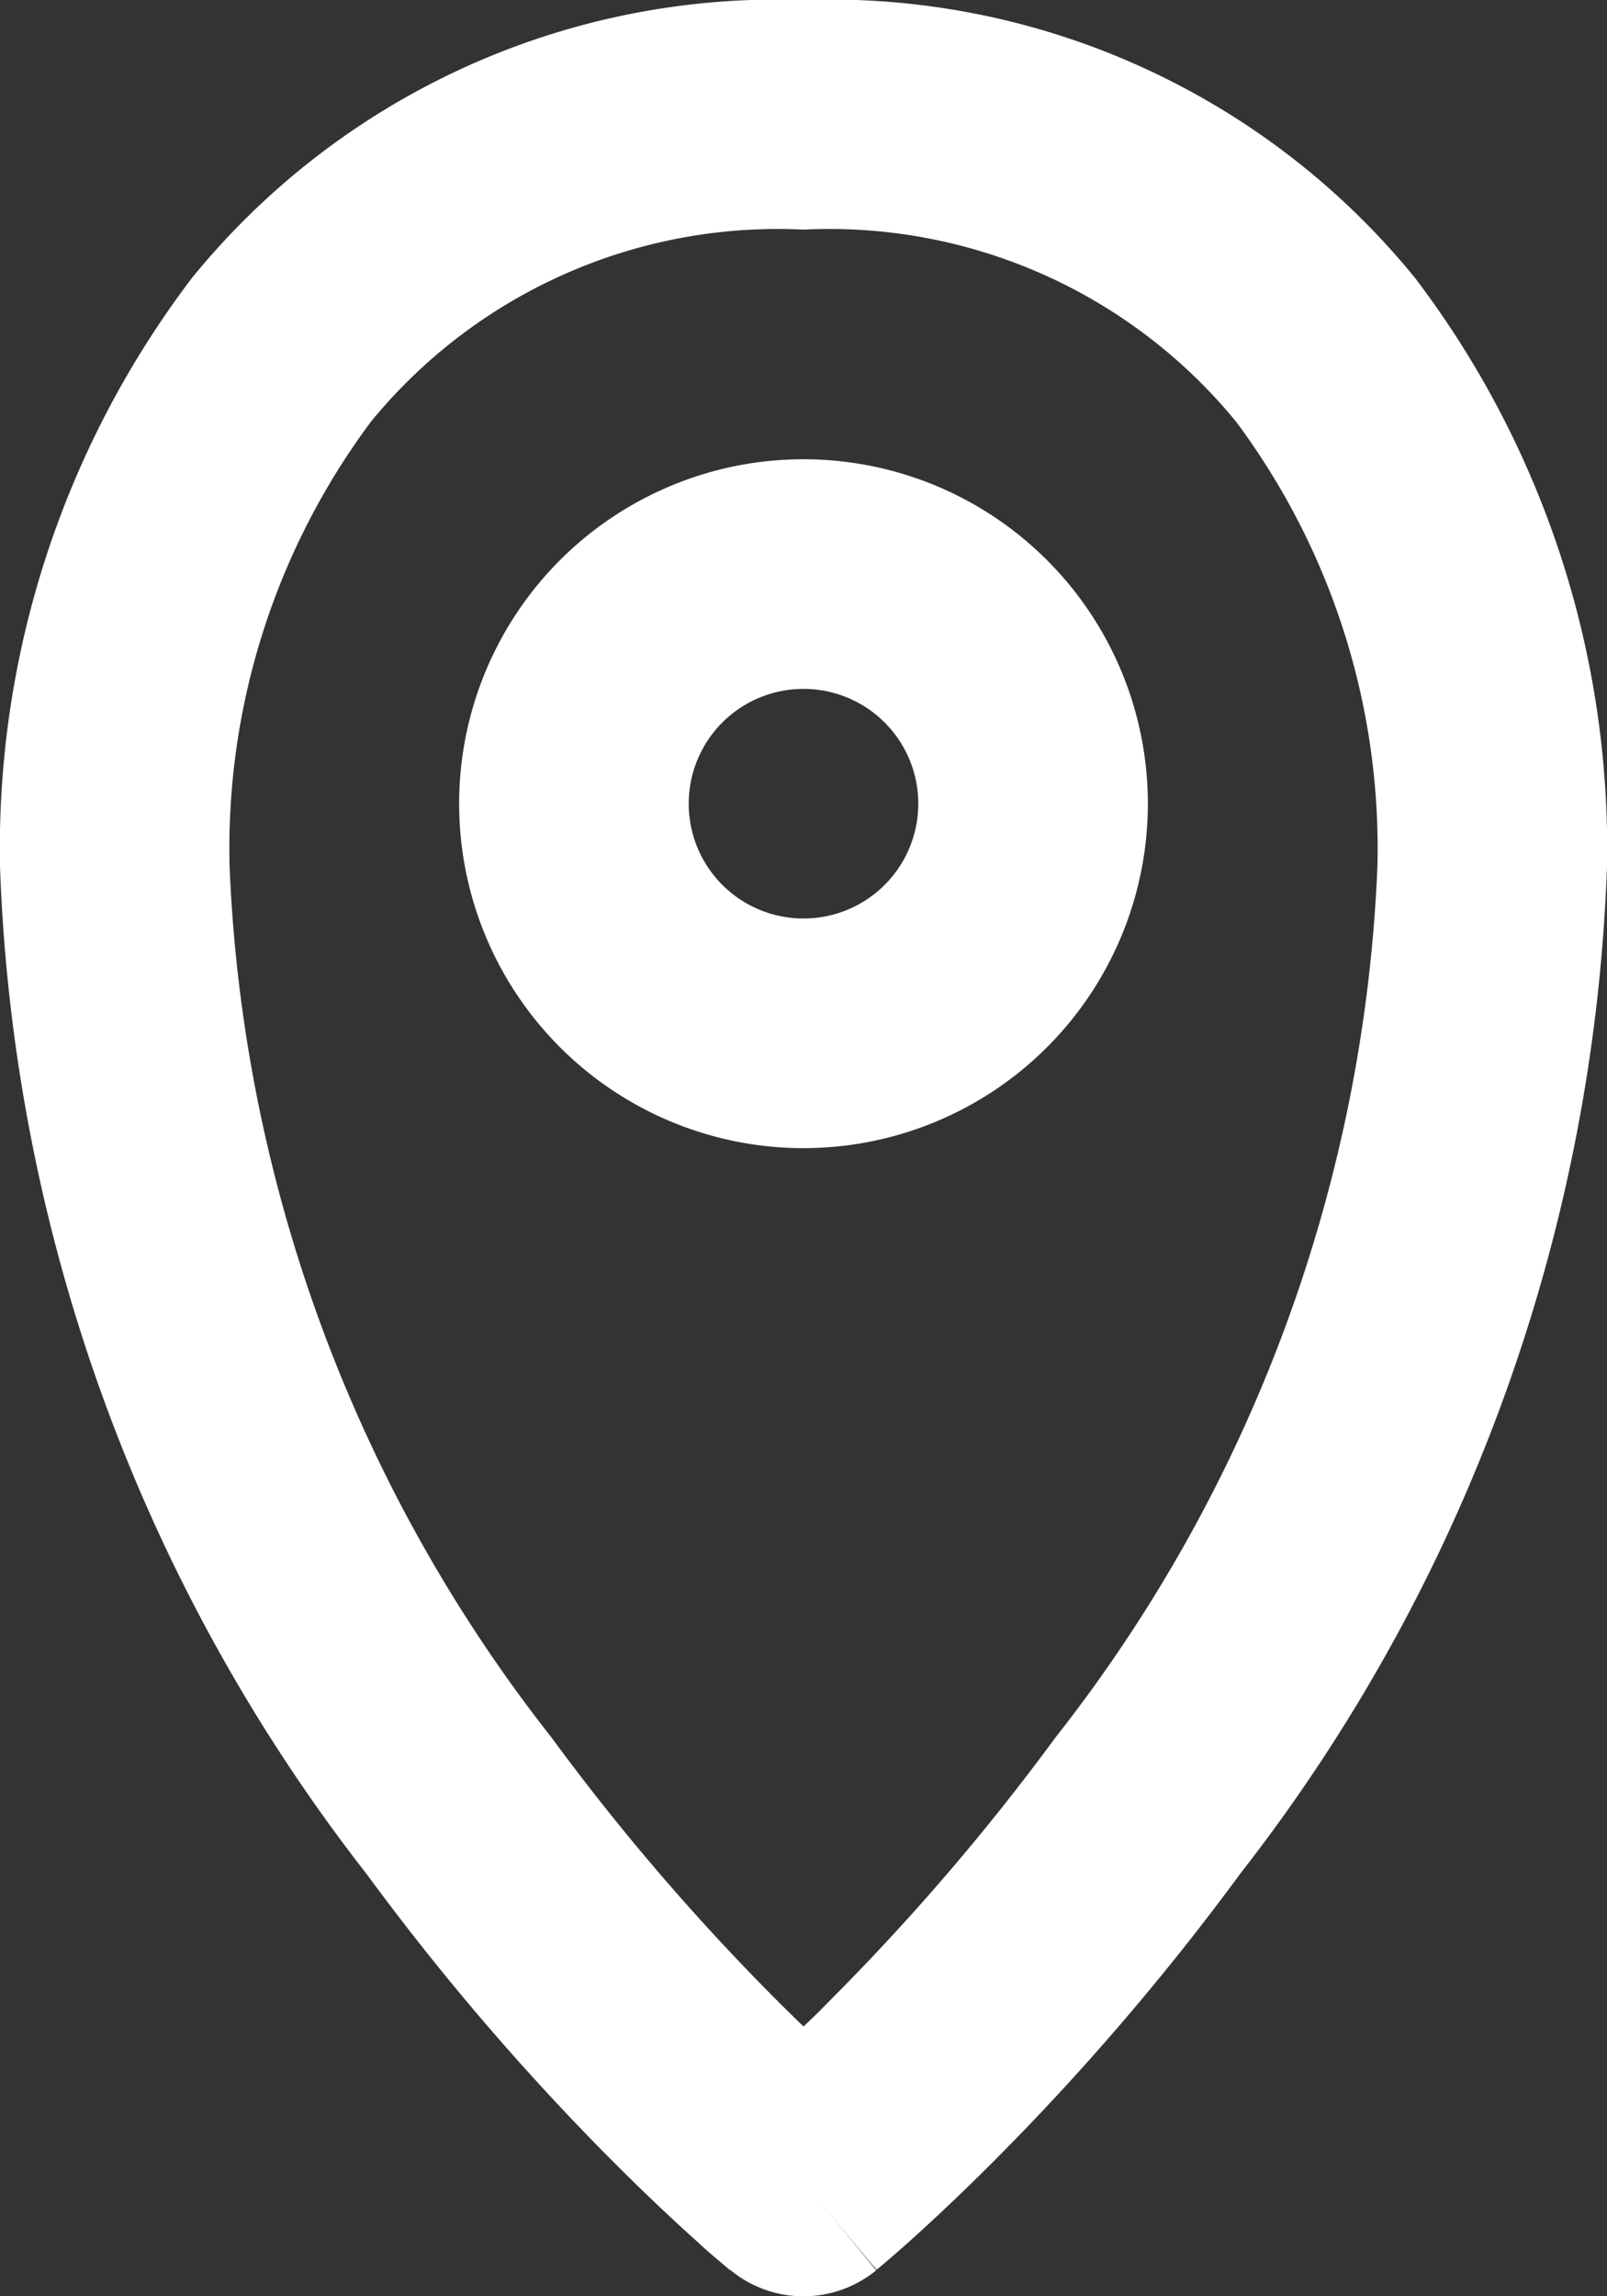
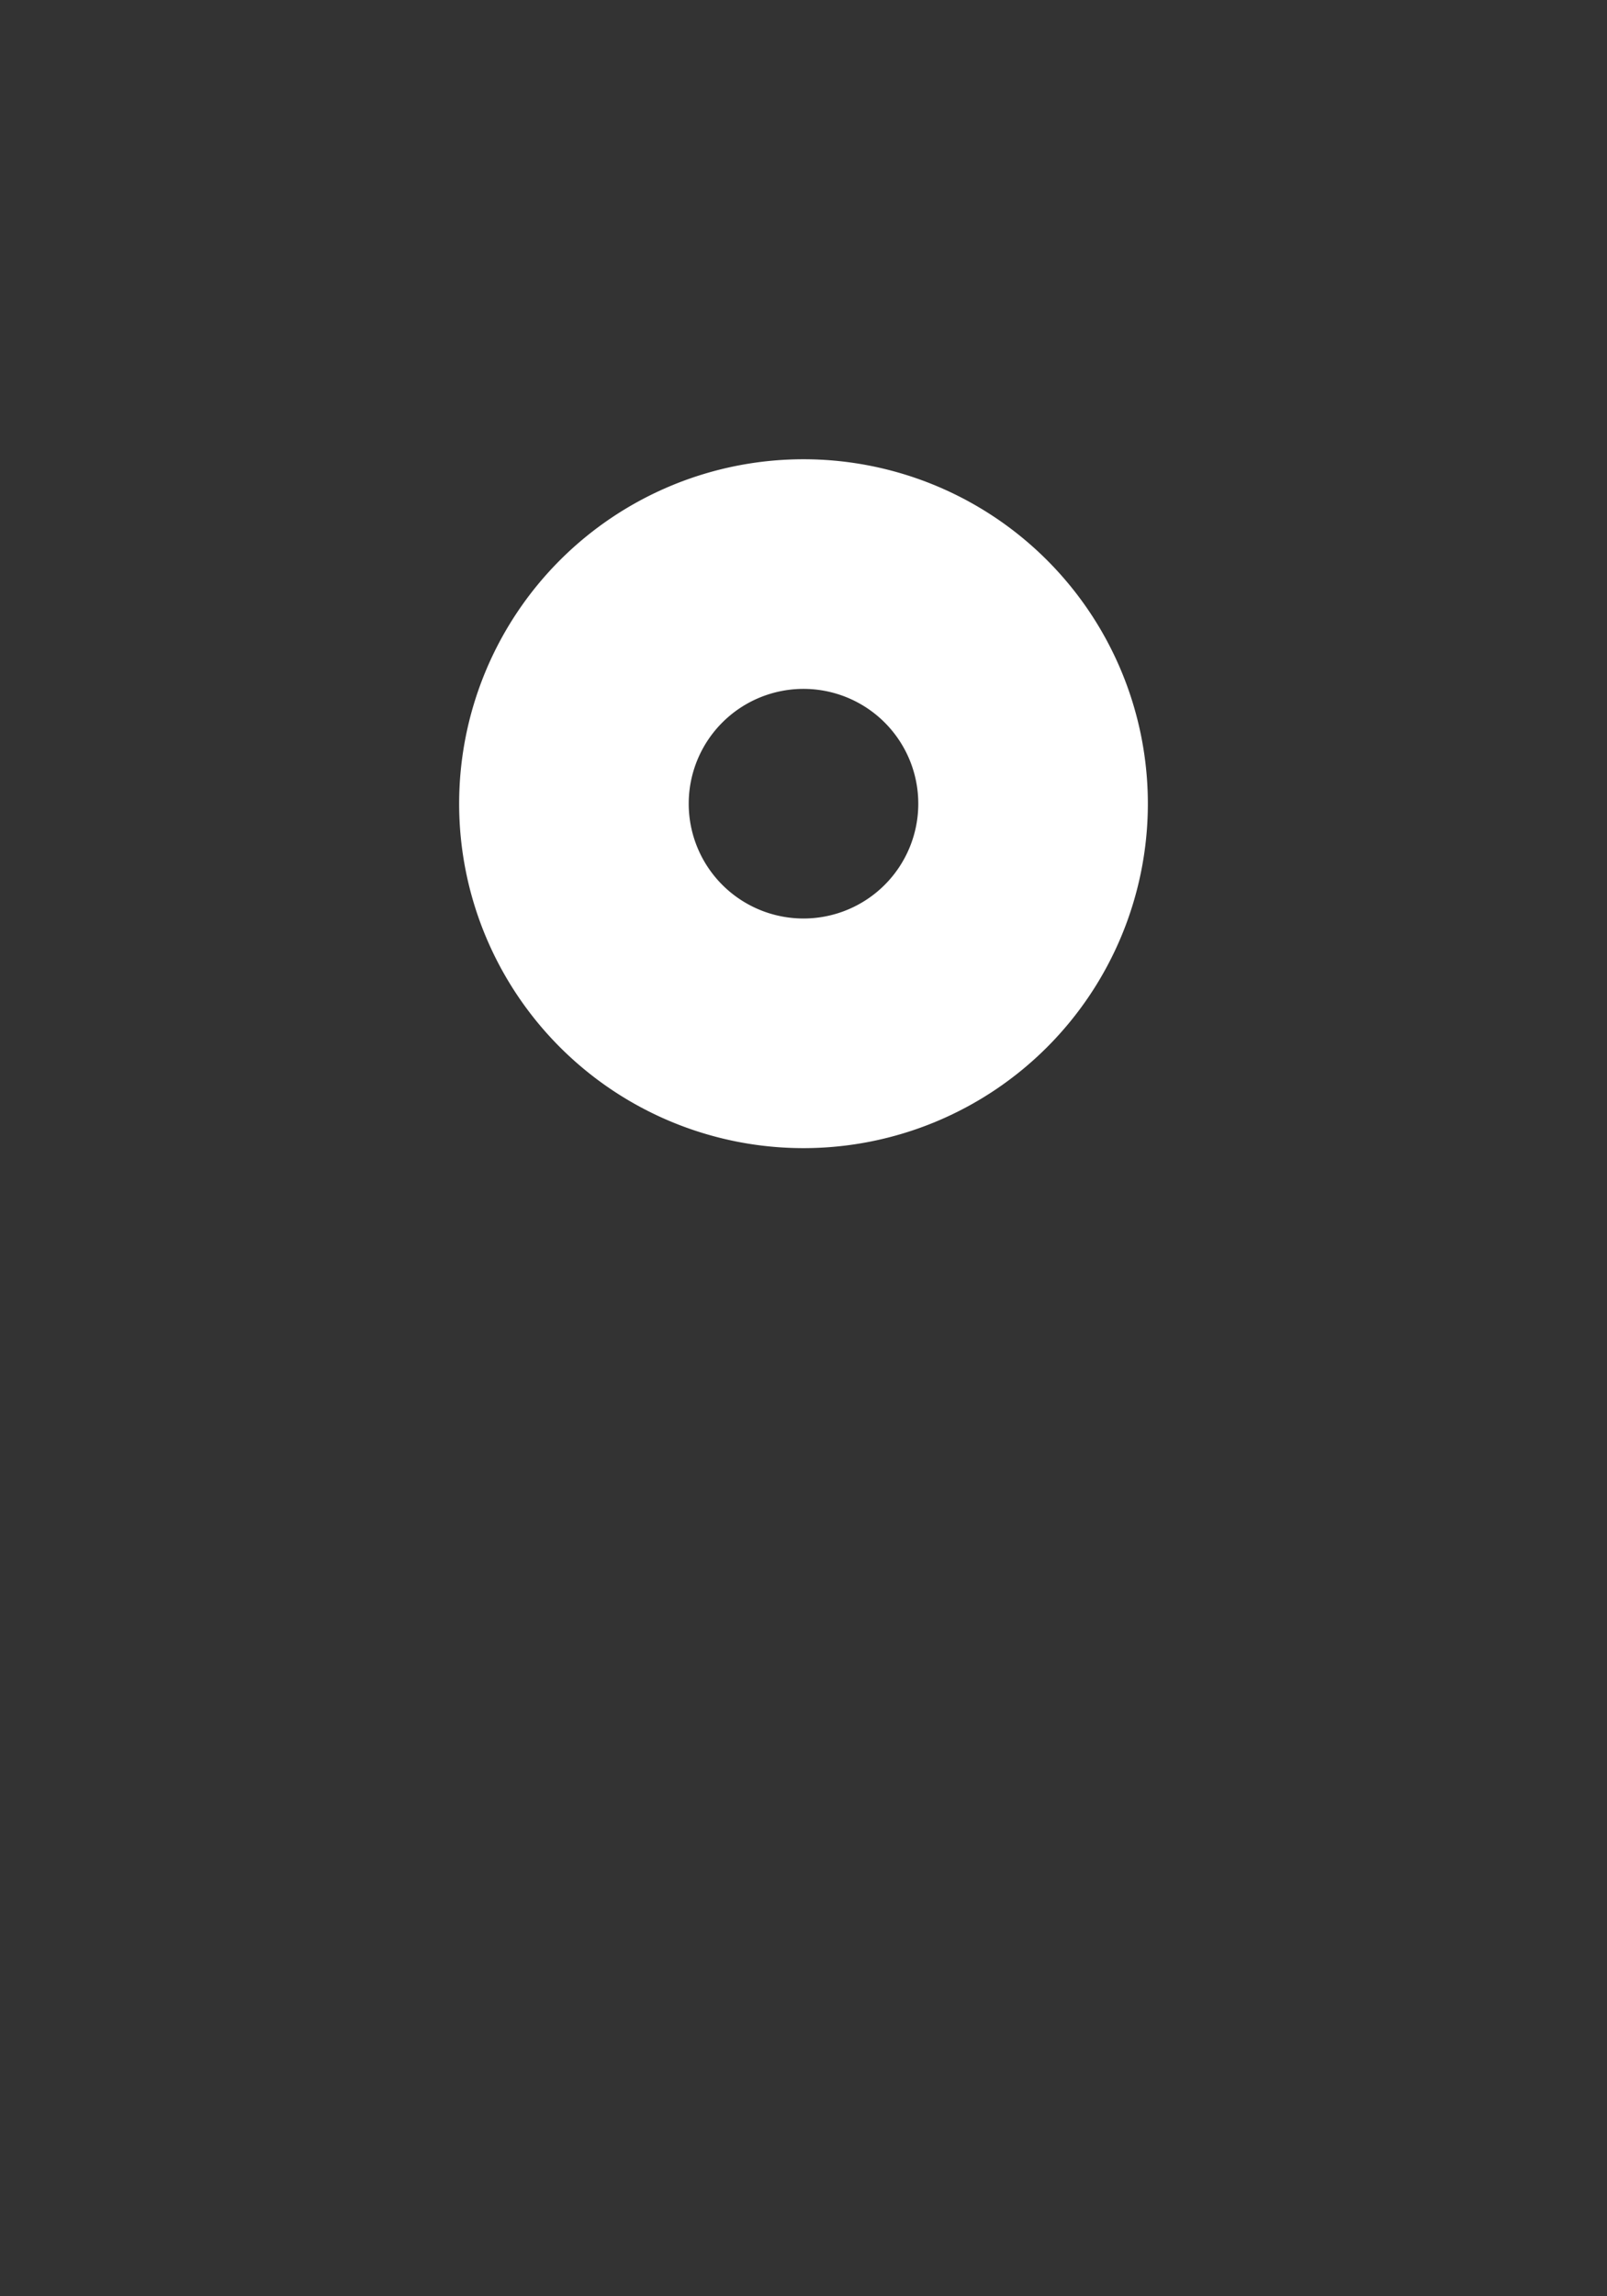
<svg xmlns="http://www.w3.org/2000/svg" width="14" height="20" viewBox="0 0 14 20">
  <rect x="0" y="0" width="14" height="20" fill="#333333" stroke="none" />
  <g id="location" transform="translate(0 -1)">
-     <path id="Vector" d="M3.233,3.671A6.219,6.219,0,0,0,2,7.545a13.141,13.141,0,0,0,2.806,7.59A20,20,0,0,0,6.77,17.424q.122.122.23.226.108-.1.23-.226a20,20,0,0,0,1.963-2.288A13.141,13.141,0,0,0,12,7.545a6.219,6.219,0,0,0-1.233-3.874A4.578,4.578,0,0,0,7,2,4.578,4.578,0,0,0,3.233,3.671ZM7,19c-.633.774-.634.774-.634.773l0,0-.005,0-.017-.014-.059-.05c-.05-.042-.12-.1-.208-.182-.176-.158-.424-.388-.719-.683a22,22,0,0,1-2.162-2.519A15.122,15.122,0,0,1,0,7.545,8.21,8.21,0,0,1,1.673,2.42,6.572,6.572,0,0,1,7,0a6.572,6.572,0,0,1,5.327,2.42A8.21,8.21,0,0,1,14,7.545a15.122,15.122,0,0,1-3.194,8.773,22,22,0,0,1-2.162,2.519c-.3.3-.543.525-.719.683-.088.079-.159.14-.208.182l-.059.05-.017.014-.005,0h0S7.633,19.774,7,19Zm0,0,.633.774a1,1,0,0,1-1.267,0Z" transform="translate(0 1)" fill="#fff" />
    <path id="Vector-2" data-name="Vector" d="M7,6A1,1,0,1,0,8,7,1,1,0,0,0,7,6ZM4,7a3,3,0,1,1,3,3A3,3,0,0,1,4,7Z" transform="translate(0 1)" fill="#fff" />
  </g>
</svg>